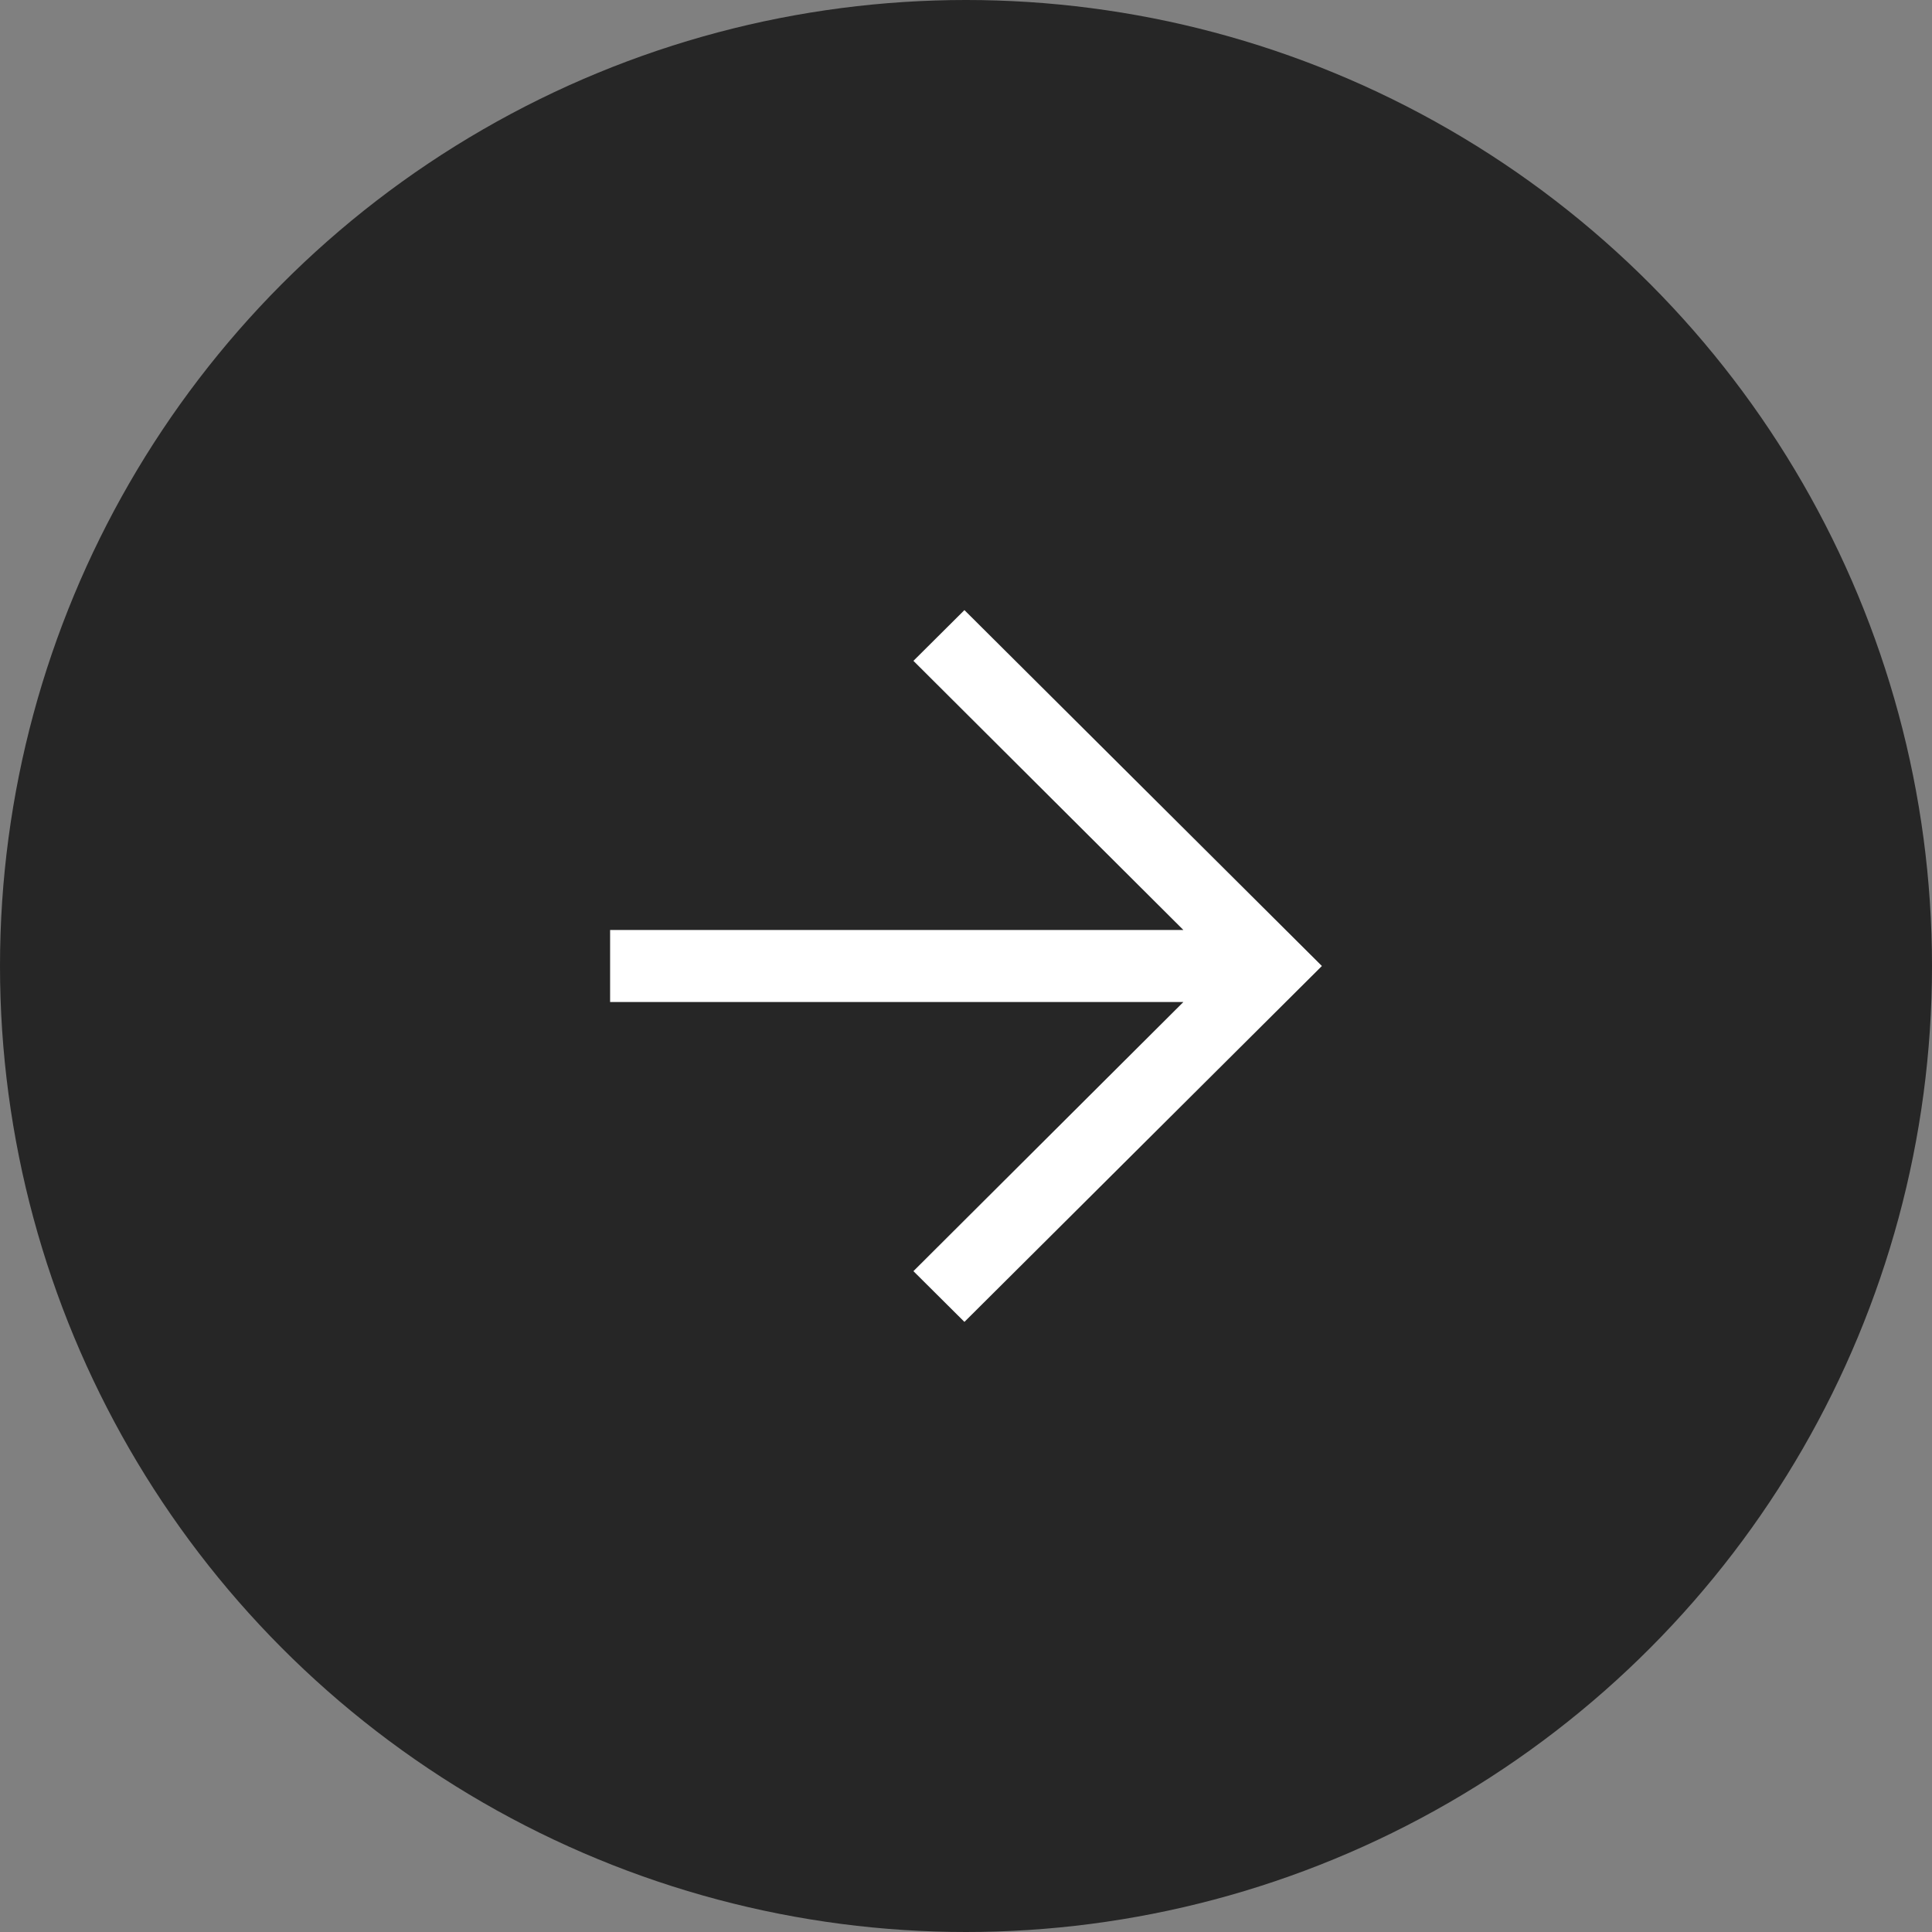
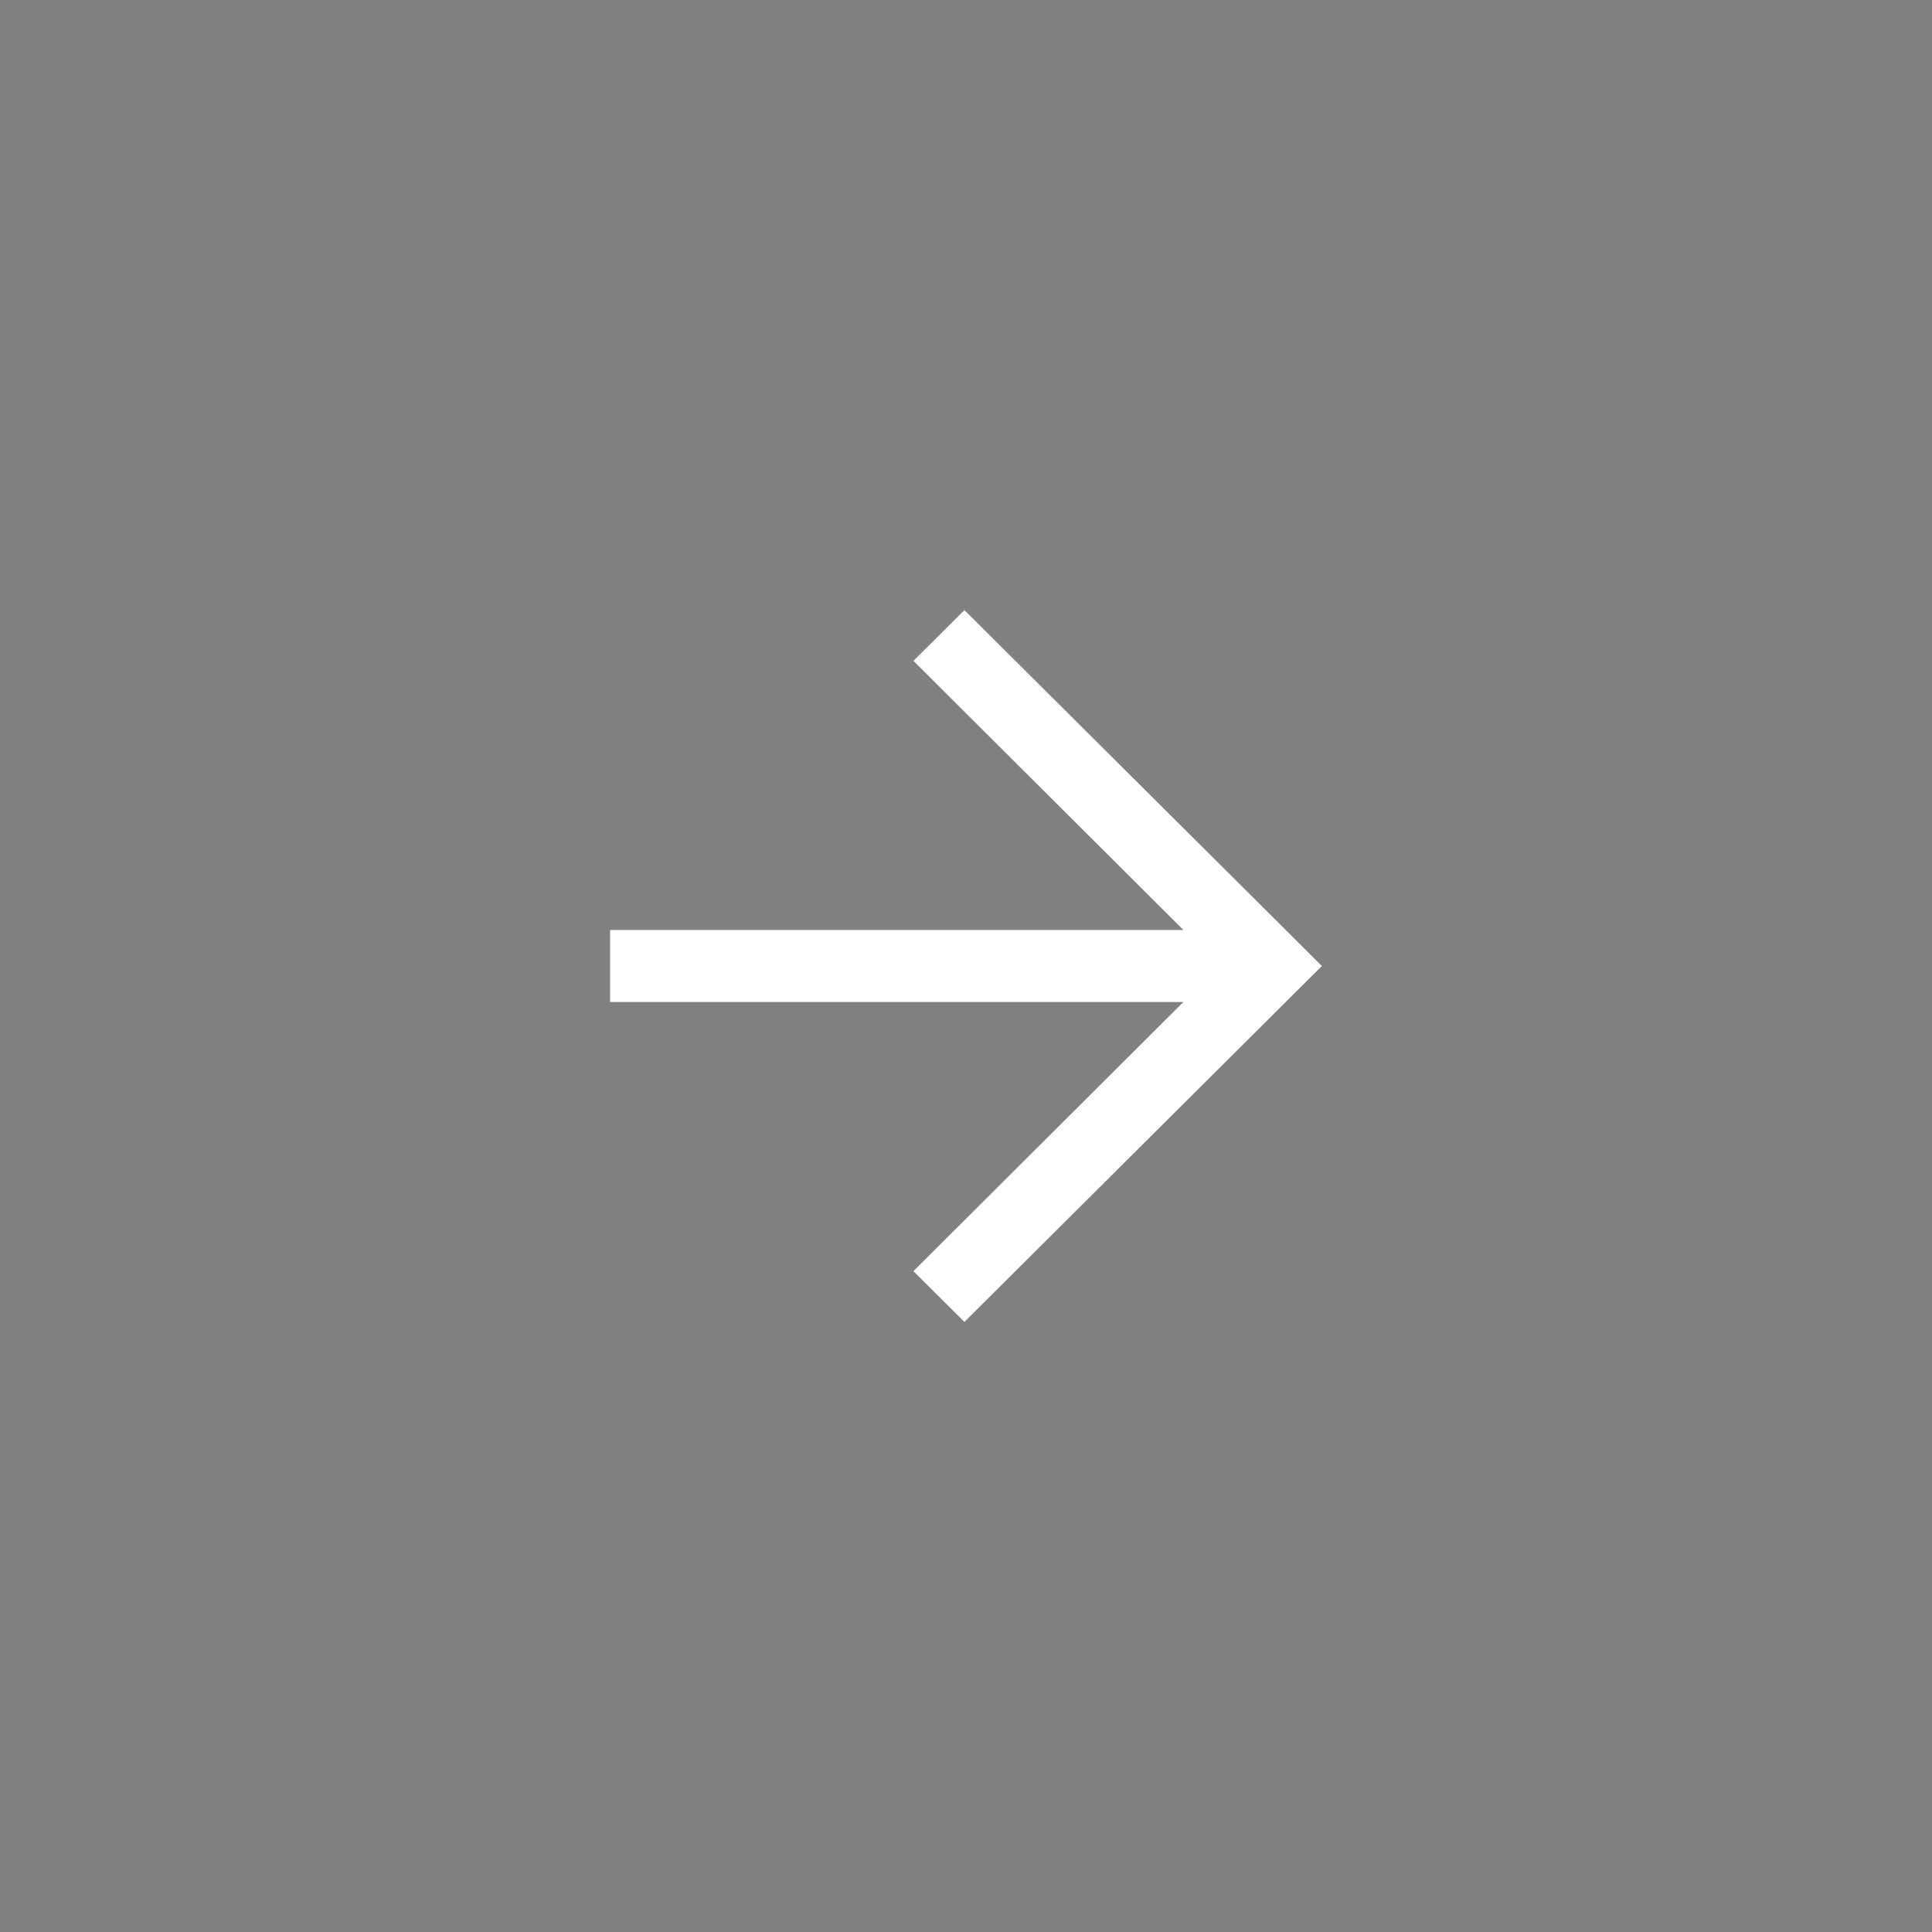
<svg xmlns="http://www.w3.org/2000/svg" width="38" height="38" viewBox="0 0 38 38" fill="none">
  <rect x="0" y="0" width="38" height="38" fill="#808080" stroke="none" />
-   <circle cx="19" cy="19" r="19" fill="black" fill-opacity="0.7" />
  <path fill-rule="evenodd" clip-rule="evenodd" d="M18.969 12L17.966 12.998L23.276 18.292H12V19.708H23.276L17.966 25.002L18.969 26L26 19L18.969 12Z" fill="white" />
</svg>